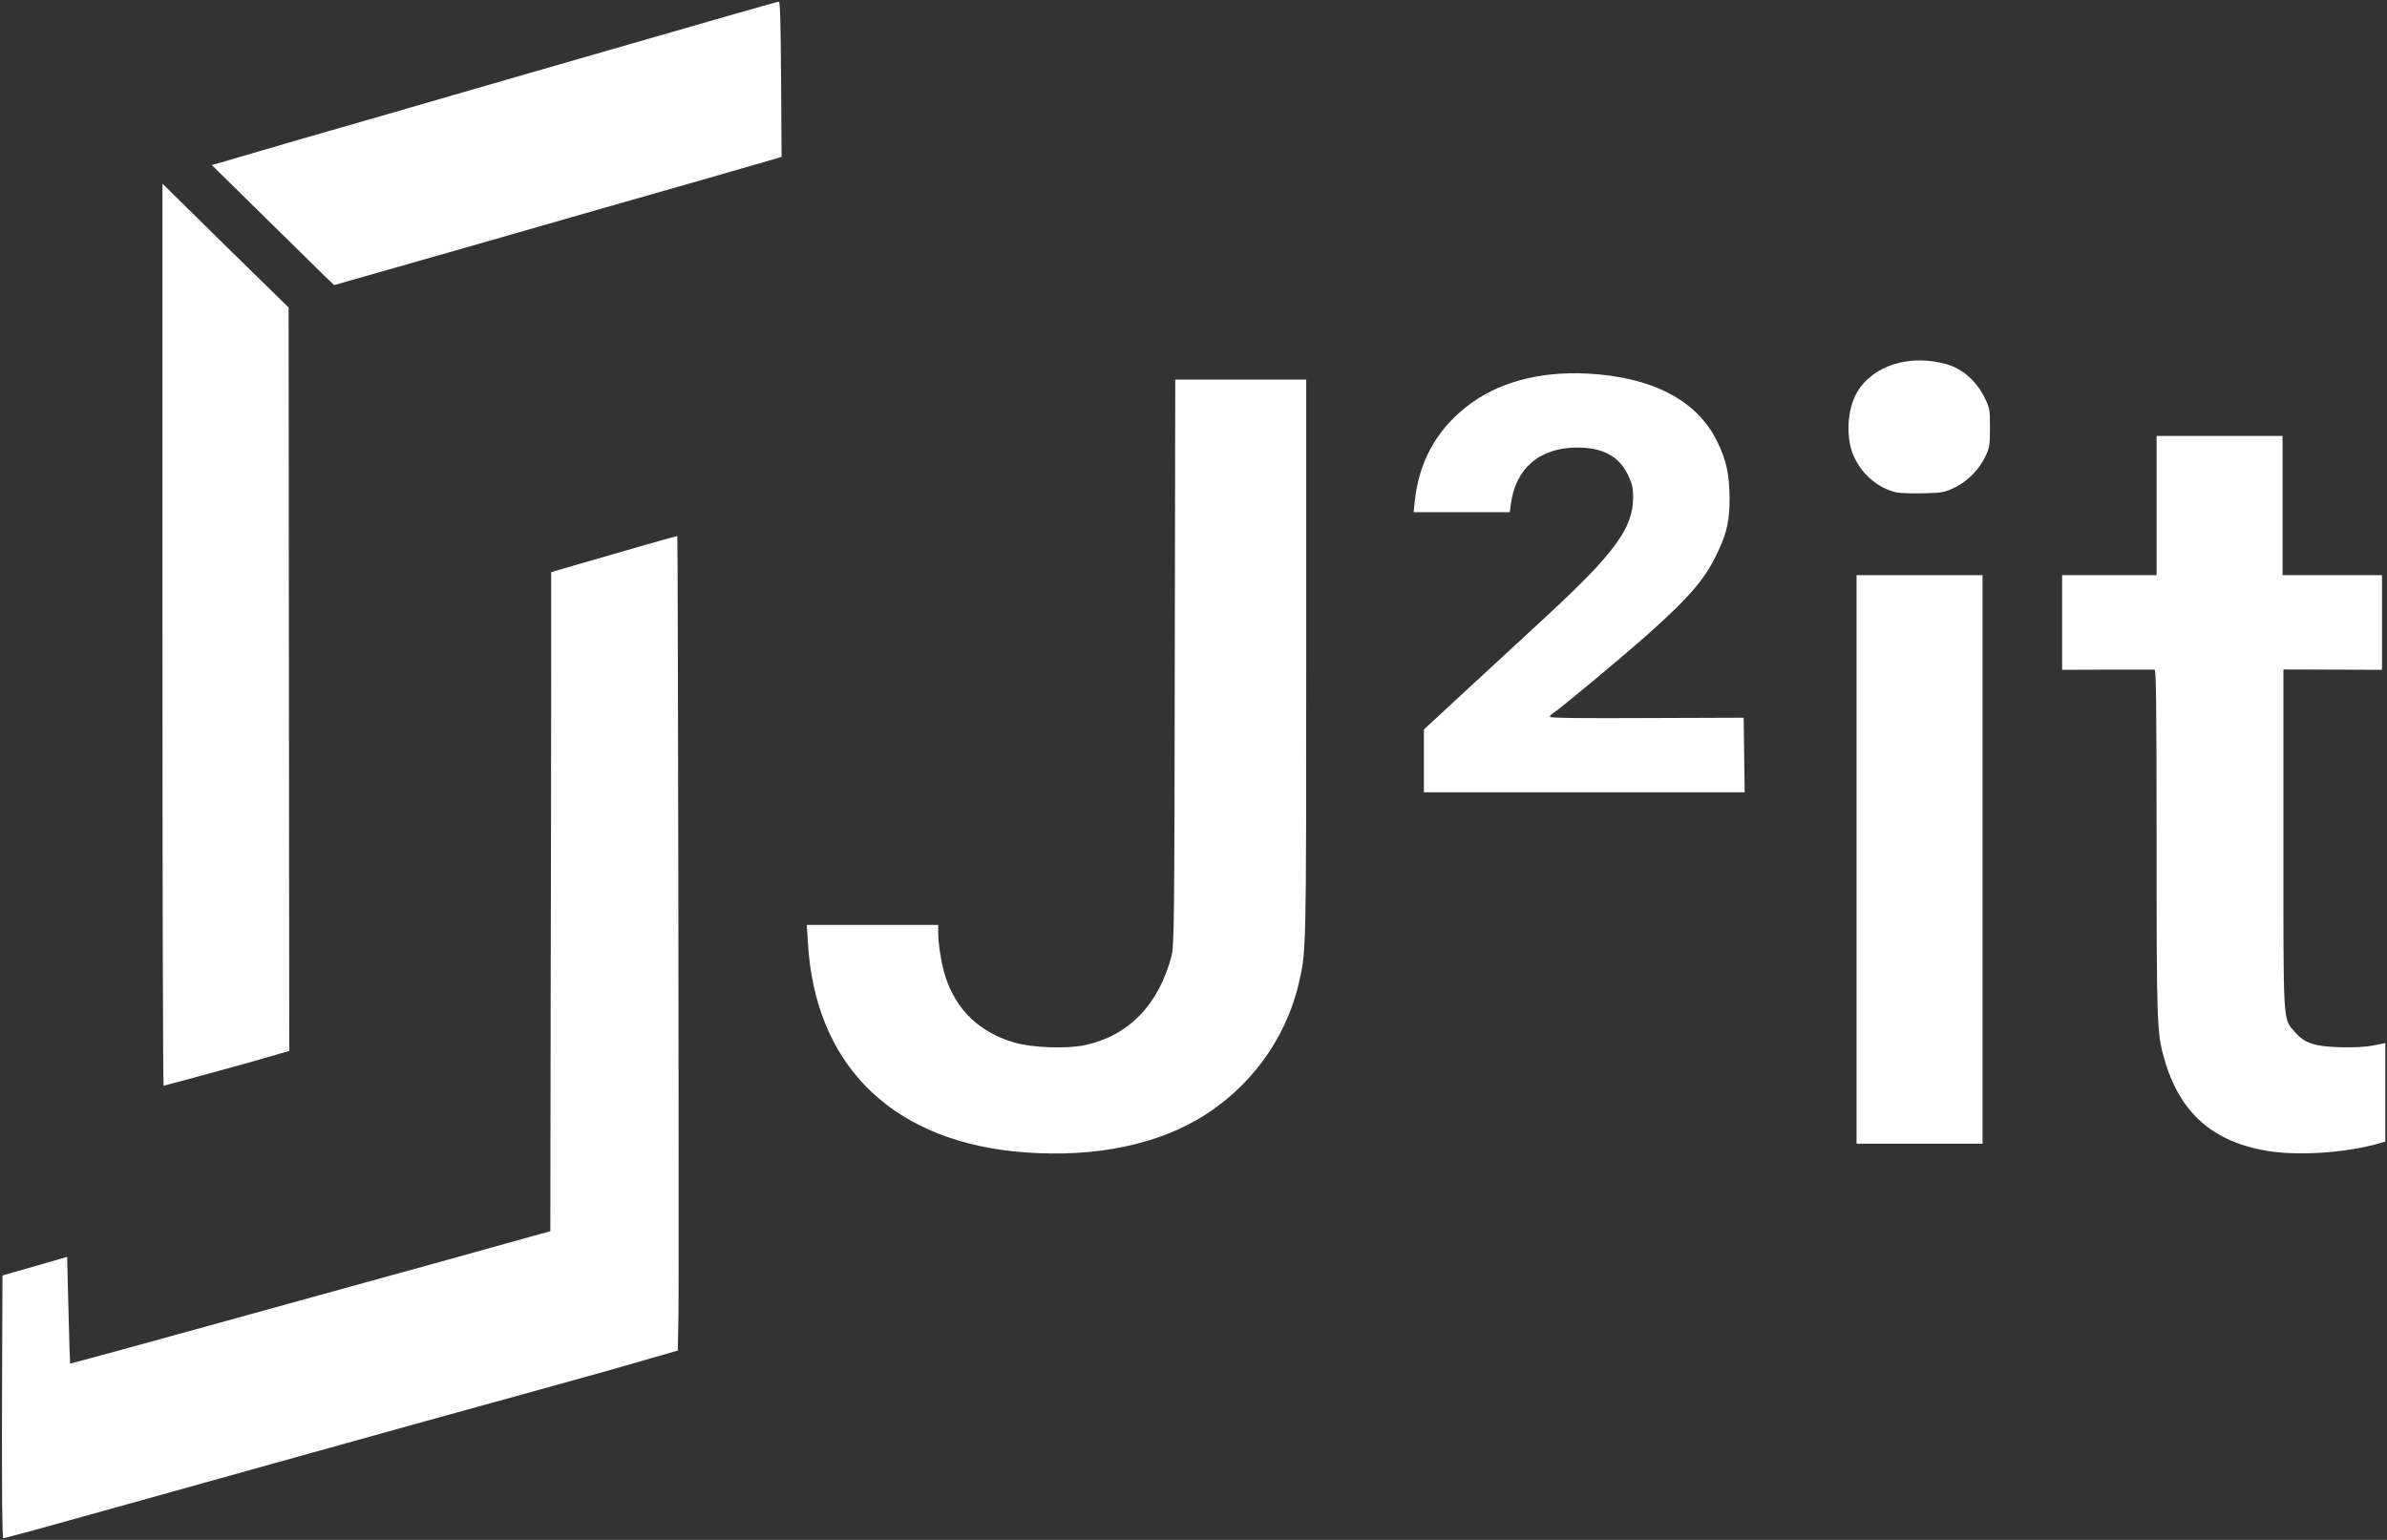
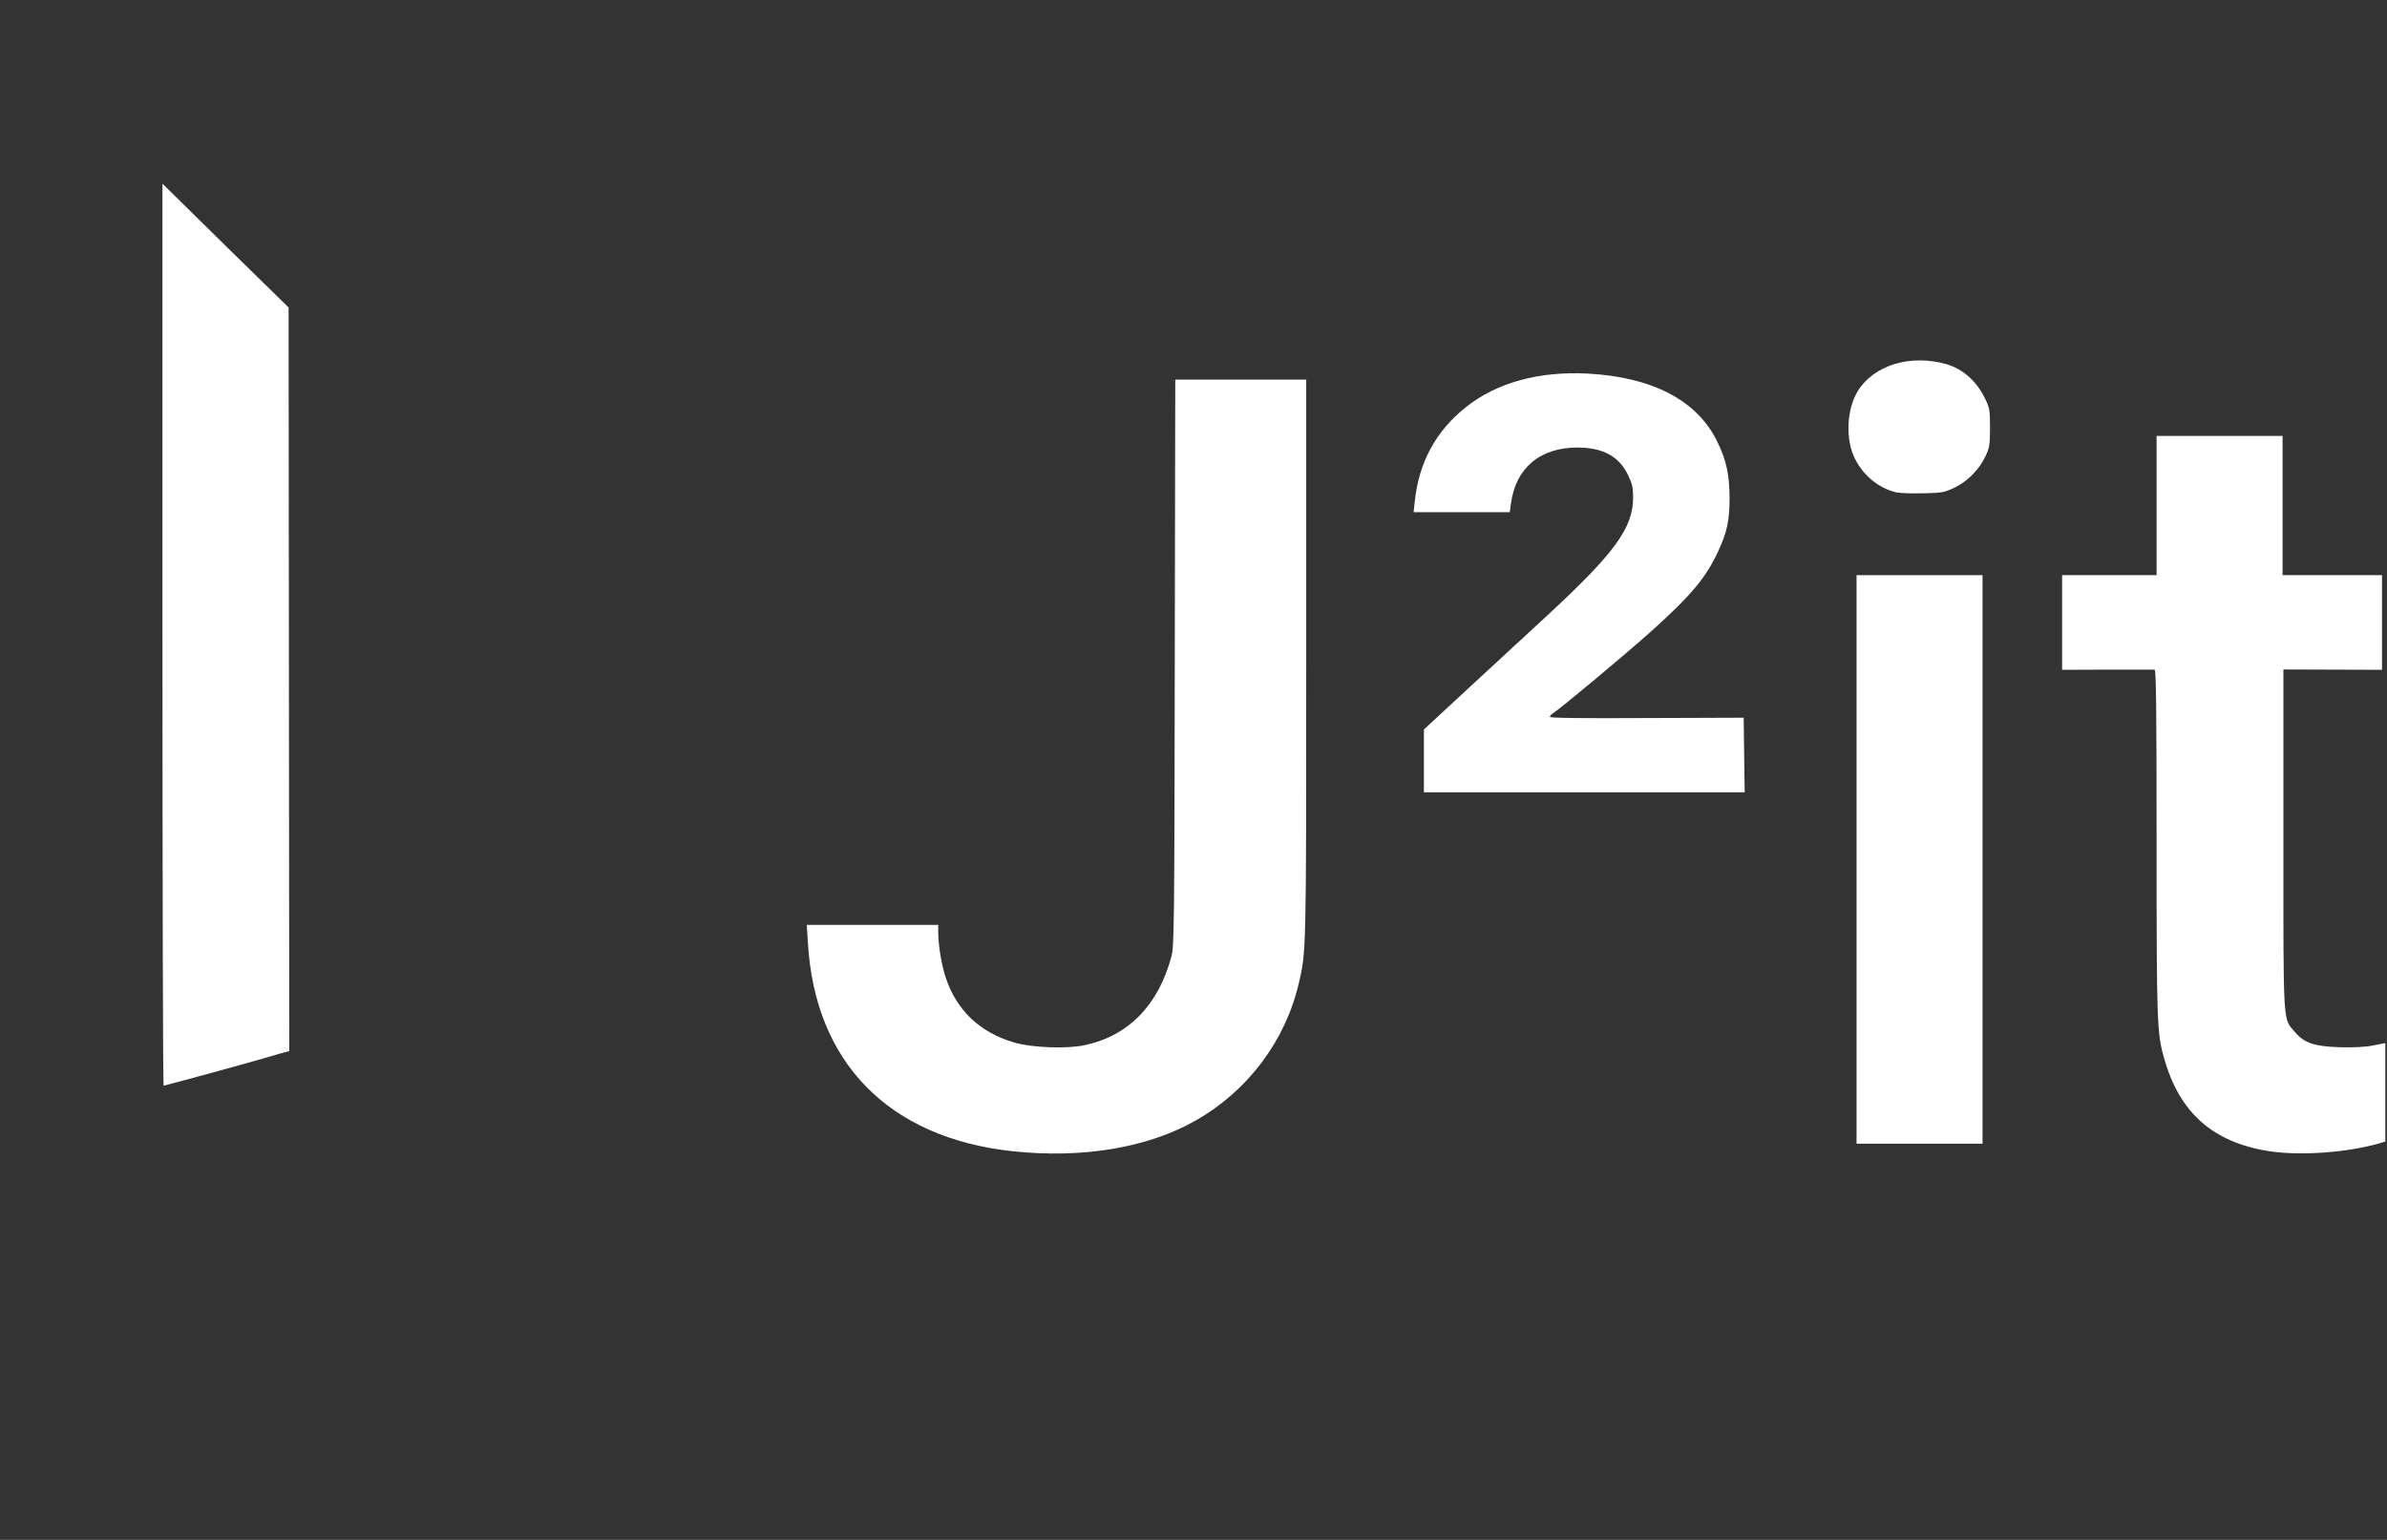
<svg xmlns="http://www.w3.org/2000/svg" version="1.0" width="1440px" height="929px" viewBox="0 0 1440 929" preserveAspectRatio="xMidYMid meet">
  <rect x="0" y="0" width="1440" height="929" fill="#333333" stroke="none" />
  <g fill="#ffffff">
-     <path d="M1.2 848.8 l0.3 -79.3 19.5 -5.6 19.5 -5.6 0.8 32 c0.4 17.7 0.9 32.2 1 32.3 0.2 0.2 44.6 -11.9 120.7 -33 19 -5.2 50.7 -14 70.5 -19.5 19.8 -5.4 46.8 -12.9 60 -16.6 13.2 -3.7 26.3 -7.3 29 -8.1 2.8 -0.7 6 -1.6 7.3 -2 l2.2 -0.6 0.2 -138.2 c0.2 -75.9 0.3 -165.4 0.3 -198.8 l0 -60.6 14 -4.1 c31.6 -9.2 62 -17.9 62.1 -17.7 0.4 0.4 1.1 451.7 0.7 469.7 l-0.4 21.7 -15.7 4.5 c-20.1 5.9 -39.4 11.3 -82.2 23.1 -19 5.2 -43.3 12 -54 14.9 -10.7 3 -50.3 14 -88 24.5 -37.7 10.5 -81.5 22.7 -97.5 27.2 -44.2 12.4 -68.4 19 -69.5 19 -0.7 0 -0.9 -27.7 -0.8 -79.2z" />
    <path d="M610.4 694.5 c-74.3 -8.2 -118.7 -53.4 -123 -125.5 l-0.7 -11 39.6 0 39.7 0 0 4.4 c0 7.7 2 19.8 4.6 27.6 6.6 19.7 20.7 33 41.4 39 10.7 3.1 31.9 3.9 42.6 1.5 26.3 -5.7 44.2 -24.1 52.1 -53.5 1.6 -6 1.8 -18.8 2 -177.2 l0.3 -170.8 39.5 0 39.5 0 0 168.8 c0 177.8 0 176.3 -4.5 195.5 -8.1 34.6 -30.6 64.7 -62 82.6 -29 16.6 -68.5 23.2 -111.1 18.6z" />
    <path d="M1368.8 694.5 c-33.7 -5.3 -53.8 -23 -63.1 -55.5 -4.5 -15.5 -4.7 -20.7 -4.7 -130.7 0 -82.8 -0.3 -104.3 -1.2 -104.3 -0.7 0 -13.6 0 -28.5 0 l-27.3 0.1 0 -28.6 0 -28.5 28.5 0 28.5 0 0 -42 0 -42 38 0 38 0 0 42 0 42 30 0 30 0 0 28.5 0 28.6 -29.7 -0.1 -29.8 -0.1 0 102.3 c0 114.2 -0.4 107.9 7 116.5 5.6 6.6 11.7 8.6 27 9.1 8.6 0.2 15.4 -0.1 20.3 -1.1 l7.2 -1.4 0 29.7 0 29.7 -3.7 1.1 c-19.6 5.6 -47.6 7.6 -66.5 4.7z" />
    <path d="M1120 518.5 l0 -171.5 38 0 38 0 0 171.5 0 171.5 -38 0 -38 0 0 -171.5z" />
    <path d="M98 382.9 l0 -272.1 38 37.4 38.1 37.3 0.2 224.3 0.2 224.3 -5.5 1.5 c-3 0.9 -7.5 2.2 -10 2.9 -6.8 2.1 -59.6 16.5 -60.3 16.5 -0.4 0 -0.7 -122.4 -0.7 -272.1z" />
    <path d="M859 459.1 l0 -19 25.7 -23.8 c14.2 -13.1 35.9 -33.2 48.3 -44.6 41 -37.9 52.2 -53.2 52.2 -71.5 0 -6.2 -0.5 -8.3 -3.2 -13.9 -5.4 -11 -15 -16.2 -30.1 -16.3 -22.7 -0.1 -37.5 12.2 -40.4 33.8 l-0.7 5.2 -29 0 -29 0 0.7 -6.7 c2.5 -23.4 12.8 -42.4 30.9 -56.7 18.6 -14.8 44.2 -21.8 73.6 -20.2 39 2.1 66 16.3 78 41.1 5.5 11.3 7.3 19.7 7.4 34 0 13.5 -1.5 20.5 -6.9 32.1 -7.2 15.8 -16.5 26.8 -40.2 48.1 -16.3 14.6 -54.7 46.6 -59.4 49.6 -1 0.6 -1.9 1.6 -1.9 2.2 0 0.7 19.6 0.9 58.5 0.7 l58.4 -0.2 0.3 22.5 0.3 22.5 -96.7 0 -96.8 0 0 -18.9z" />
    <path d="M1143.7 297 c-10.7 -2.7 -19.7 -10.2 -24.8 -20.5 -5.6 -11.3 -4.9 -29 1.5 -40 9.6 -16.2 32.1 -23.1 54.1 -16.7 9.7 2.9 17.8 10.1 22.8 20.2 3 6.1 3.2 7 3.2 18 0 10.4 -0.3 12.1 -2.7 17.2 -3.8 8.1 -10.8 15.2 -18.7 19 -6.2 2.9 -7.5 3.2 -19.1 3.4 -6.9 0.2 -14.2 -0.1 -16.3 -0.6z" />
-     <path d="M164.6 135.8 l-36.8 -36.2 11.4 -3.3 c18.6 -5.5 54.2 -15.9 89.3 -25.9 18.2 -5.3 38.2 -11.1 44.5 -12.9 6.3 -1.8 26.6 -7.7 45 -13 18.4 -5.3 41.8 -12.1 52 -15 62.7 -18.1 99 -28.5 99.9 -28.5 0.7 0 1.1 14.4 1.3 46.9 l0.3 46.8 -47.5 13.7 c-26.1 7.4 -86.8 24.8 -134.8 38.6 -48 13.7 -87.4 25 -87.6 25 -0.2 0 -16.8 -16.3 -37 -36.2z" />
  </g>
</svg>